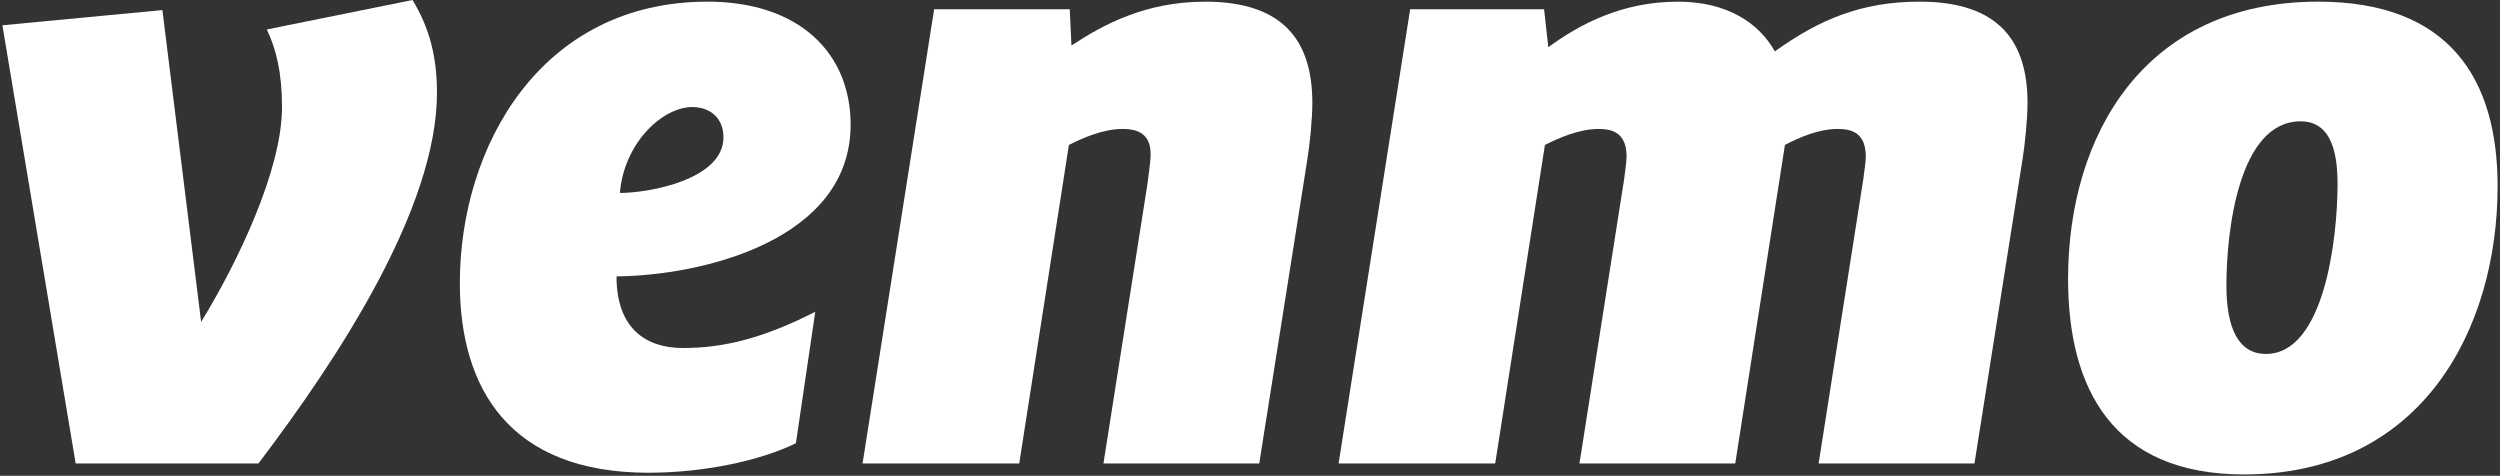
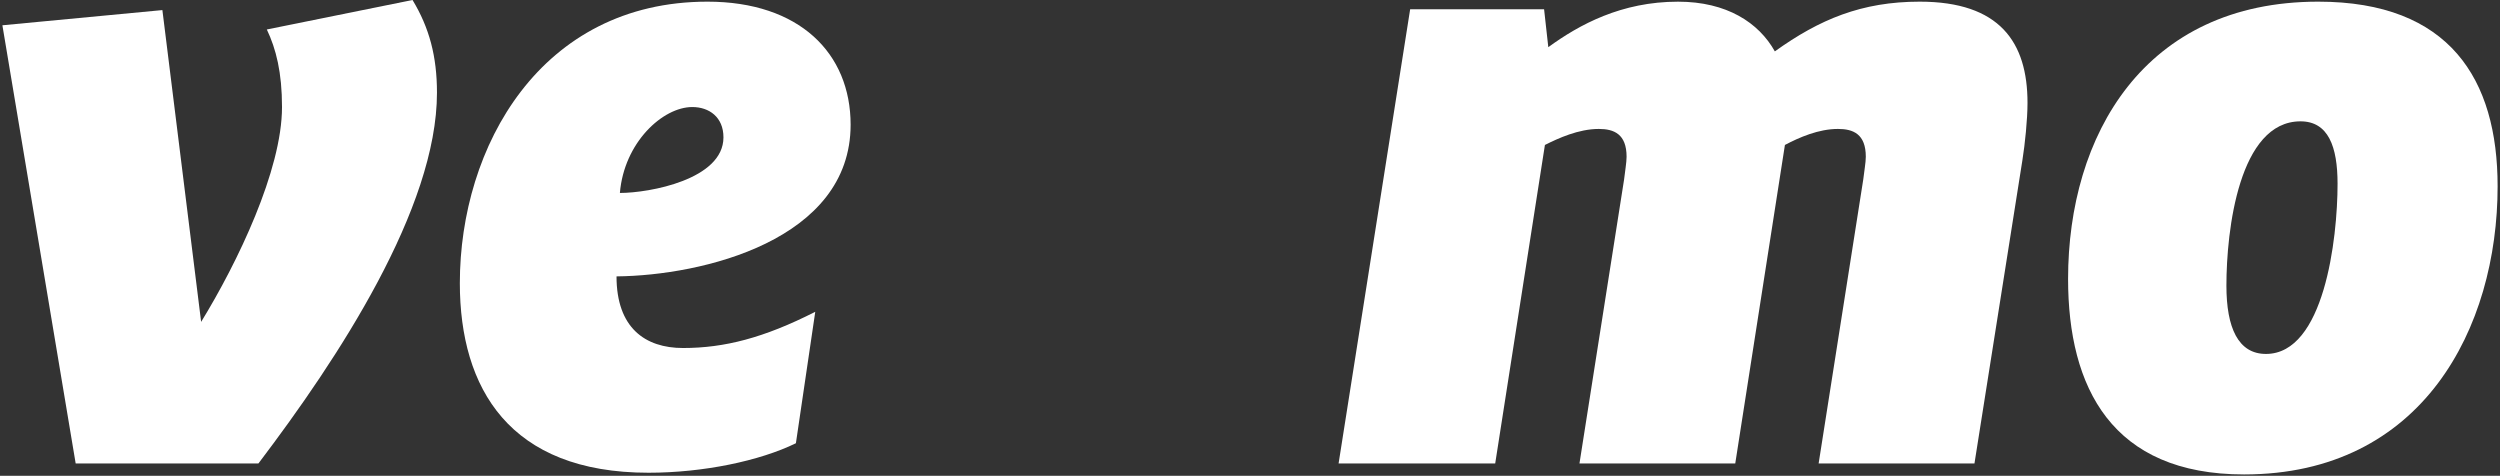
<svg xmlns="http://www.w3.org/2000/svg" width="578px" height="110px" viewBox="0 0 578 110" version="1.1">
  <rect x="0" y="0" width="578" height="110" fill="#333333" stroke="none" />
  <title>venmo_logo_blue</title>
  <g id="Page-1" stroke="none" stroke-width="1" fill="none" fill-rule="evenodd">
    <g id="venmo_logo_blue" transform="translate(0.553, -0.001)" fill="#FFFFFF" fill-rule="nonzero">
      <path d="M94.823,0 C98.718,6.433 100.474,13.059 100.474,21.429 C100.474,48.125 77.685,82.805 59.189,107.157 L16.943,107.157 L2.84217094e-14,5.845 L36.991,2.333 L45.949,74.423 C54.319,60.787 64.648,39.358 64.648,24.748 C64.648,16.751 63.278,11.304 61.137,6.819 L94.823,0 Z" id="Path" />
      <path d="M142.765,44.612 C149.572,44.612 166.709,41.498 166.709,31.758 C166.709,27.081 163.402,24.748 159.505,24.748 C152.687,24.748 143.74,32.924 142.765,44.612 Z M141.985,63.902 C141.985,75.795 148.598,80.461 157.365,80.461 C166.912,80.461 176.053,78.128 187.934,72.09 L183.459,102.478 C175.088,106.568 162.042,109.297 149.379,109.297 C117.258,109.297 105.762,89.817 105.762,65.464 C105.762,33.9 124.462,0.385 163.015,0.385 C184.241,0.385 196.11,12.277 196.11,28.836 C196.112,55.531 161.85,63.709 141.985,63.902 Z" id="Shape" />
-       <path d="M302.861,23.774 C302.861,27.67 302.27,33.321 301.682,37.014 L290.582,107.157 L254.563,107.157 L264.688,42.858 C264.88,41.114 265.47,37.603 265.47,35.655 C265.47,30.978 262.548,29.811 259.035,29.811 C254.369,29.811 249.692,31.952 246.577,33.515 L235.093,107.157 L198.871,107.157 L215.419,2.142 L246.769,2.142 L247.166,10.524 C254.562,5.654 264.301,0.387 278.119,0.387 C296.426,0.385 302.861,9.74 302.861,23.774 Z" id="Path" />
      <path d="M409.791,11.881 C420.107,4.485 429.848,0.385 443.279,0.385 C461.774,0.385 468.207,9.74 468.207,23.774 C468.207,27.67 467.618,33.321 467.03,37.014 L455.943,107.156 L419.914,107.156 L430.232,41.499 C430.422,39.744 430.821,37.603 430.821,36.245 C430.821,30.979 427.898,29.811 424.386,29.811 C419.912,29.811 415.44,31.759 412.12,33.515 L400.638,107.158 L364.618,107.158 L374.936,41.5 C375.126,39.745 375.513,37.604 375.513,36.246 C375.513,30.98 372.589,29.812 369.089,29.812 C364.413,29.812 359.746,31.953 356.631,33.516 L345.138,107.158 L308.928,107.158 L325.474,2.143 L356.441,2.143 L357.414,10.91 C364.618,5.656 374.349,0.389 387.394,0.389 C398.689,0.385 406.084,5.256 409.791,11.881 Z" id="Path" />
      <path d="M539.891,42.473 C539.891,33.9 537.747,28.055 531.327,28.055 C517.112,28.055 514.193,53.186 514.193,66.042 C514.193,75.795 516.922,81.831 523.34,81.831 C536.776,81.831 539.891,55.328 539.891,42.473 Z M477.588,64.49 C477.588,31.373 495.108,0.385 535.418,0.385 C565.792,0.385 576.895,18.314 576.895,43.061 C576.895,75.794 559.564,109.692 518.282,109.692 C487.712,109.692 477.588,89.622 477.588,64.49 Z" id="Shape" />
    </g>
  </g>
</svg>